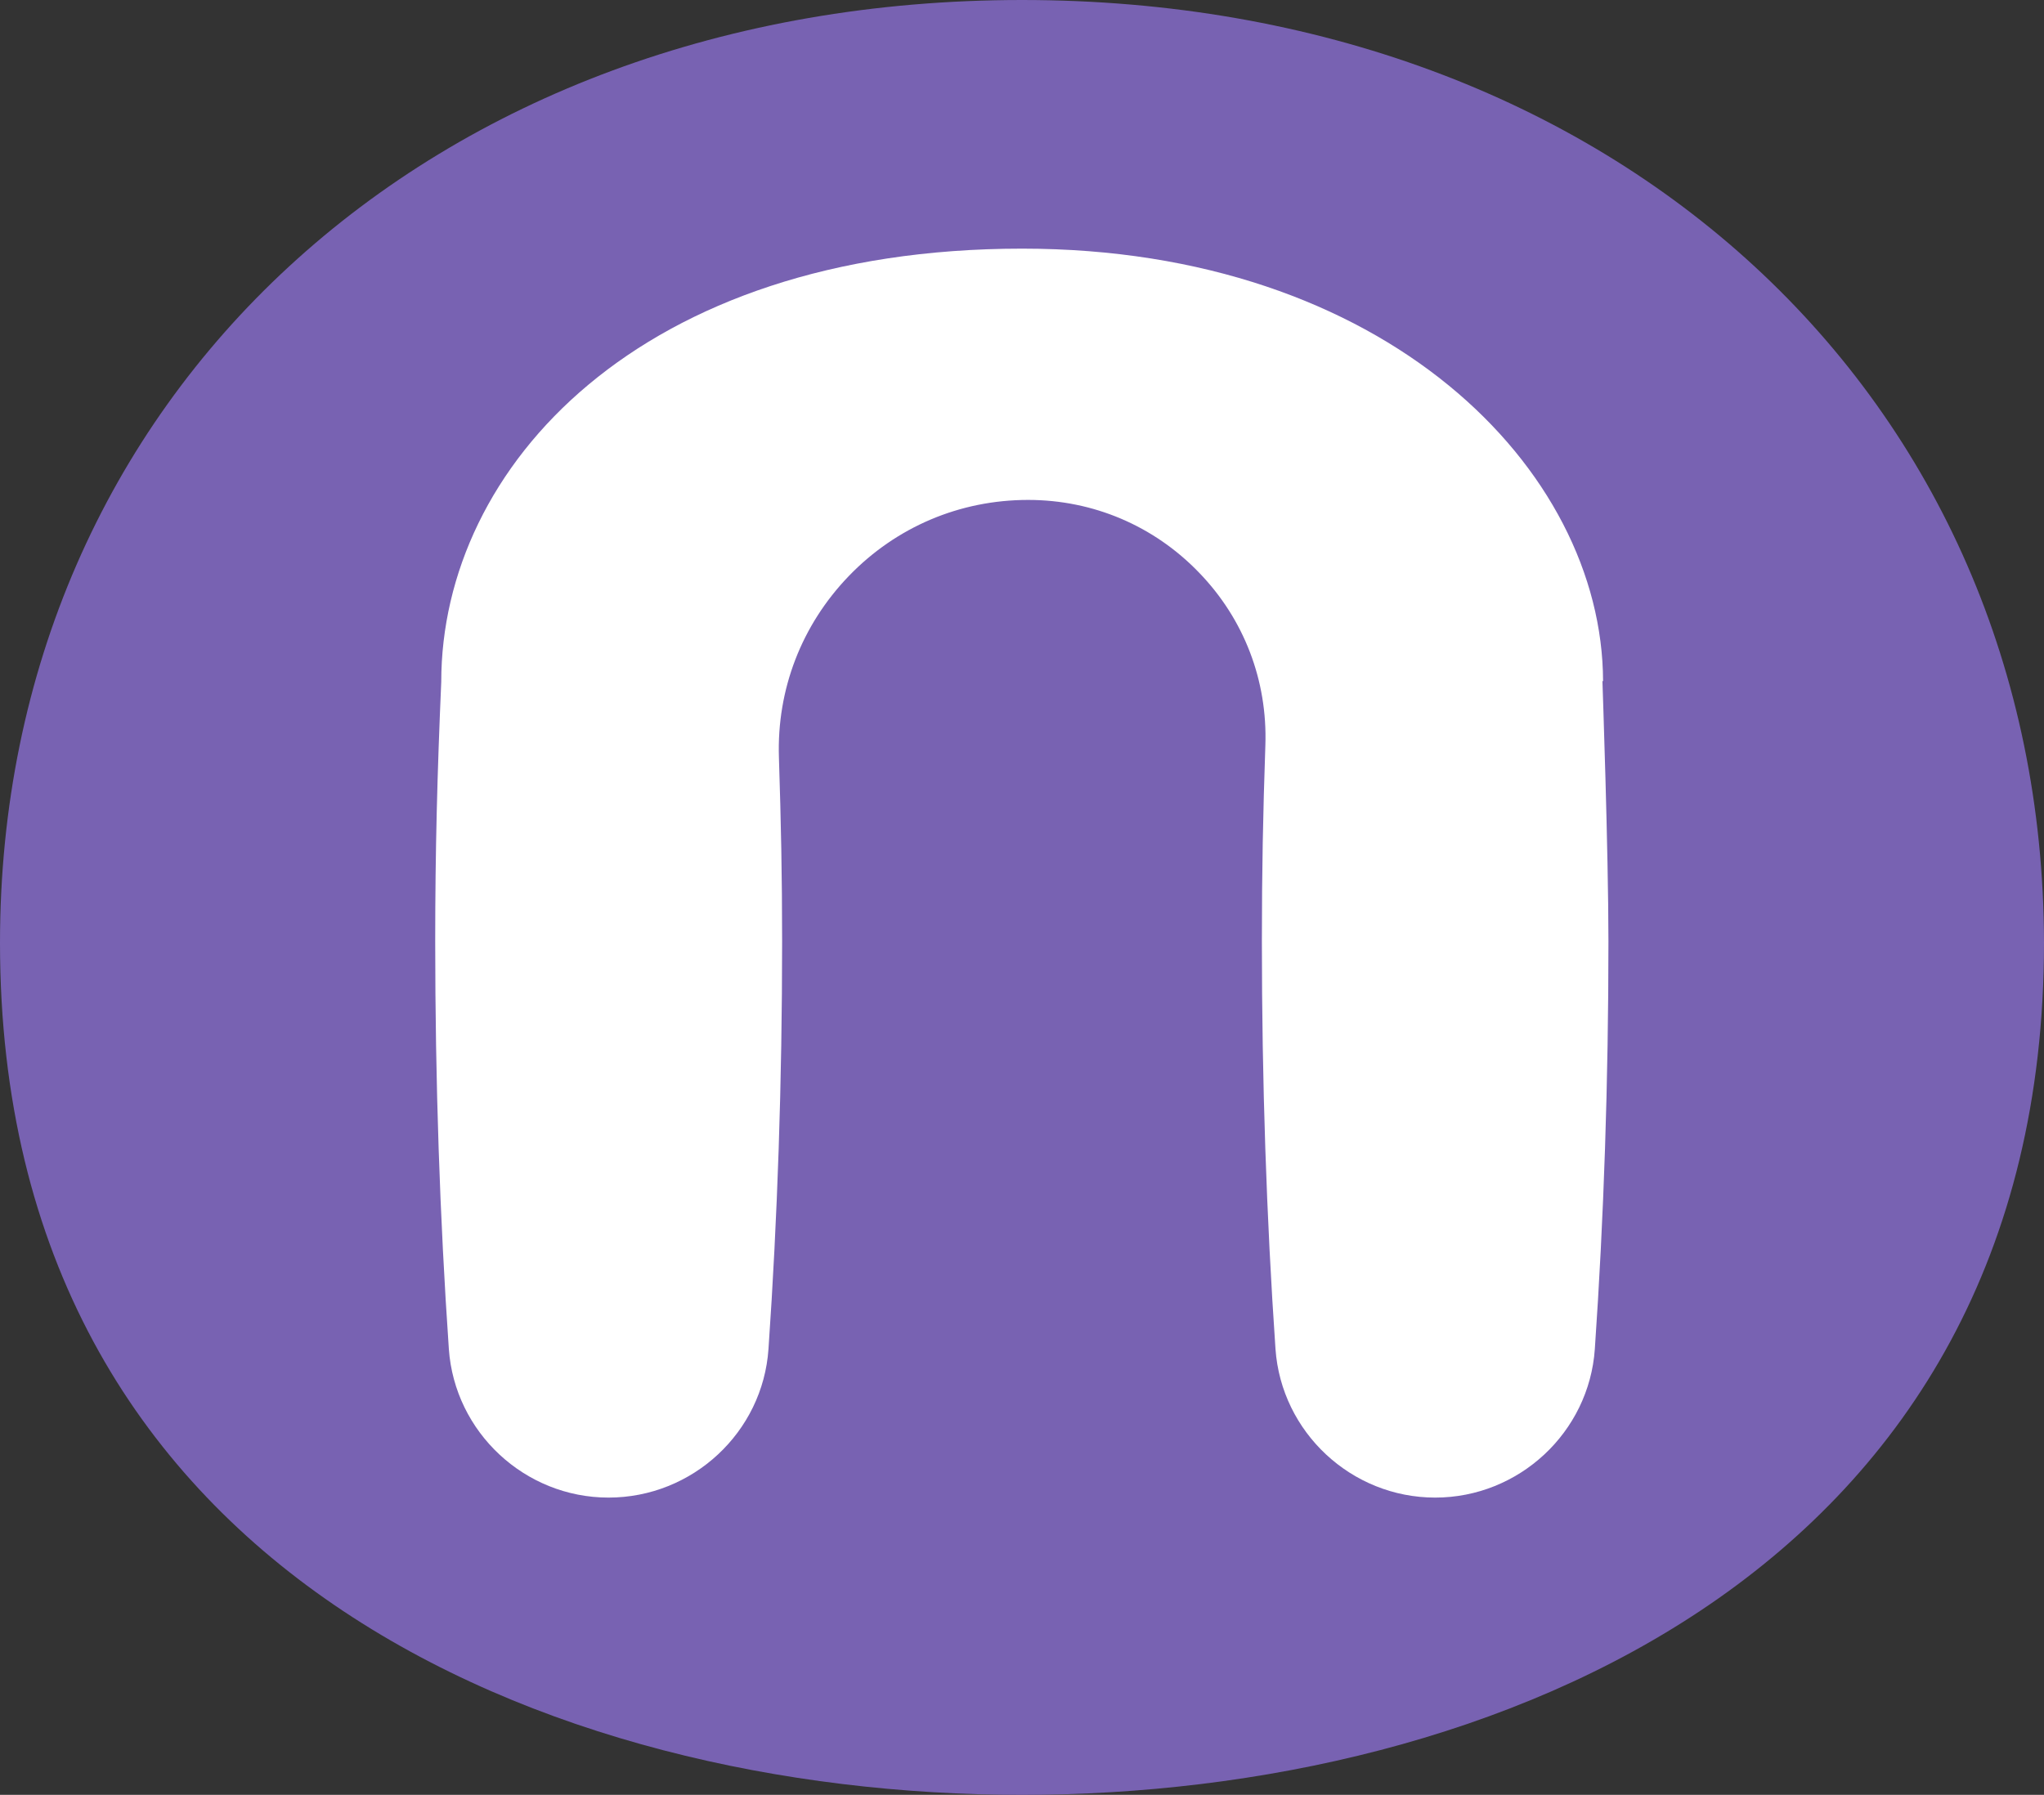
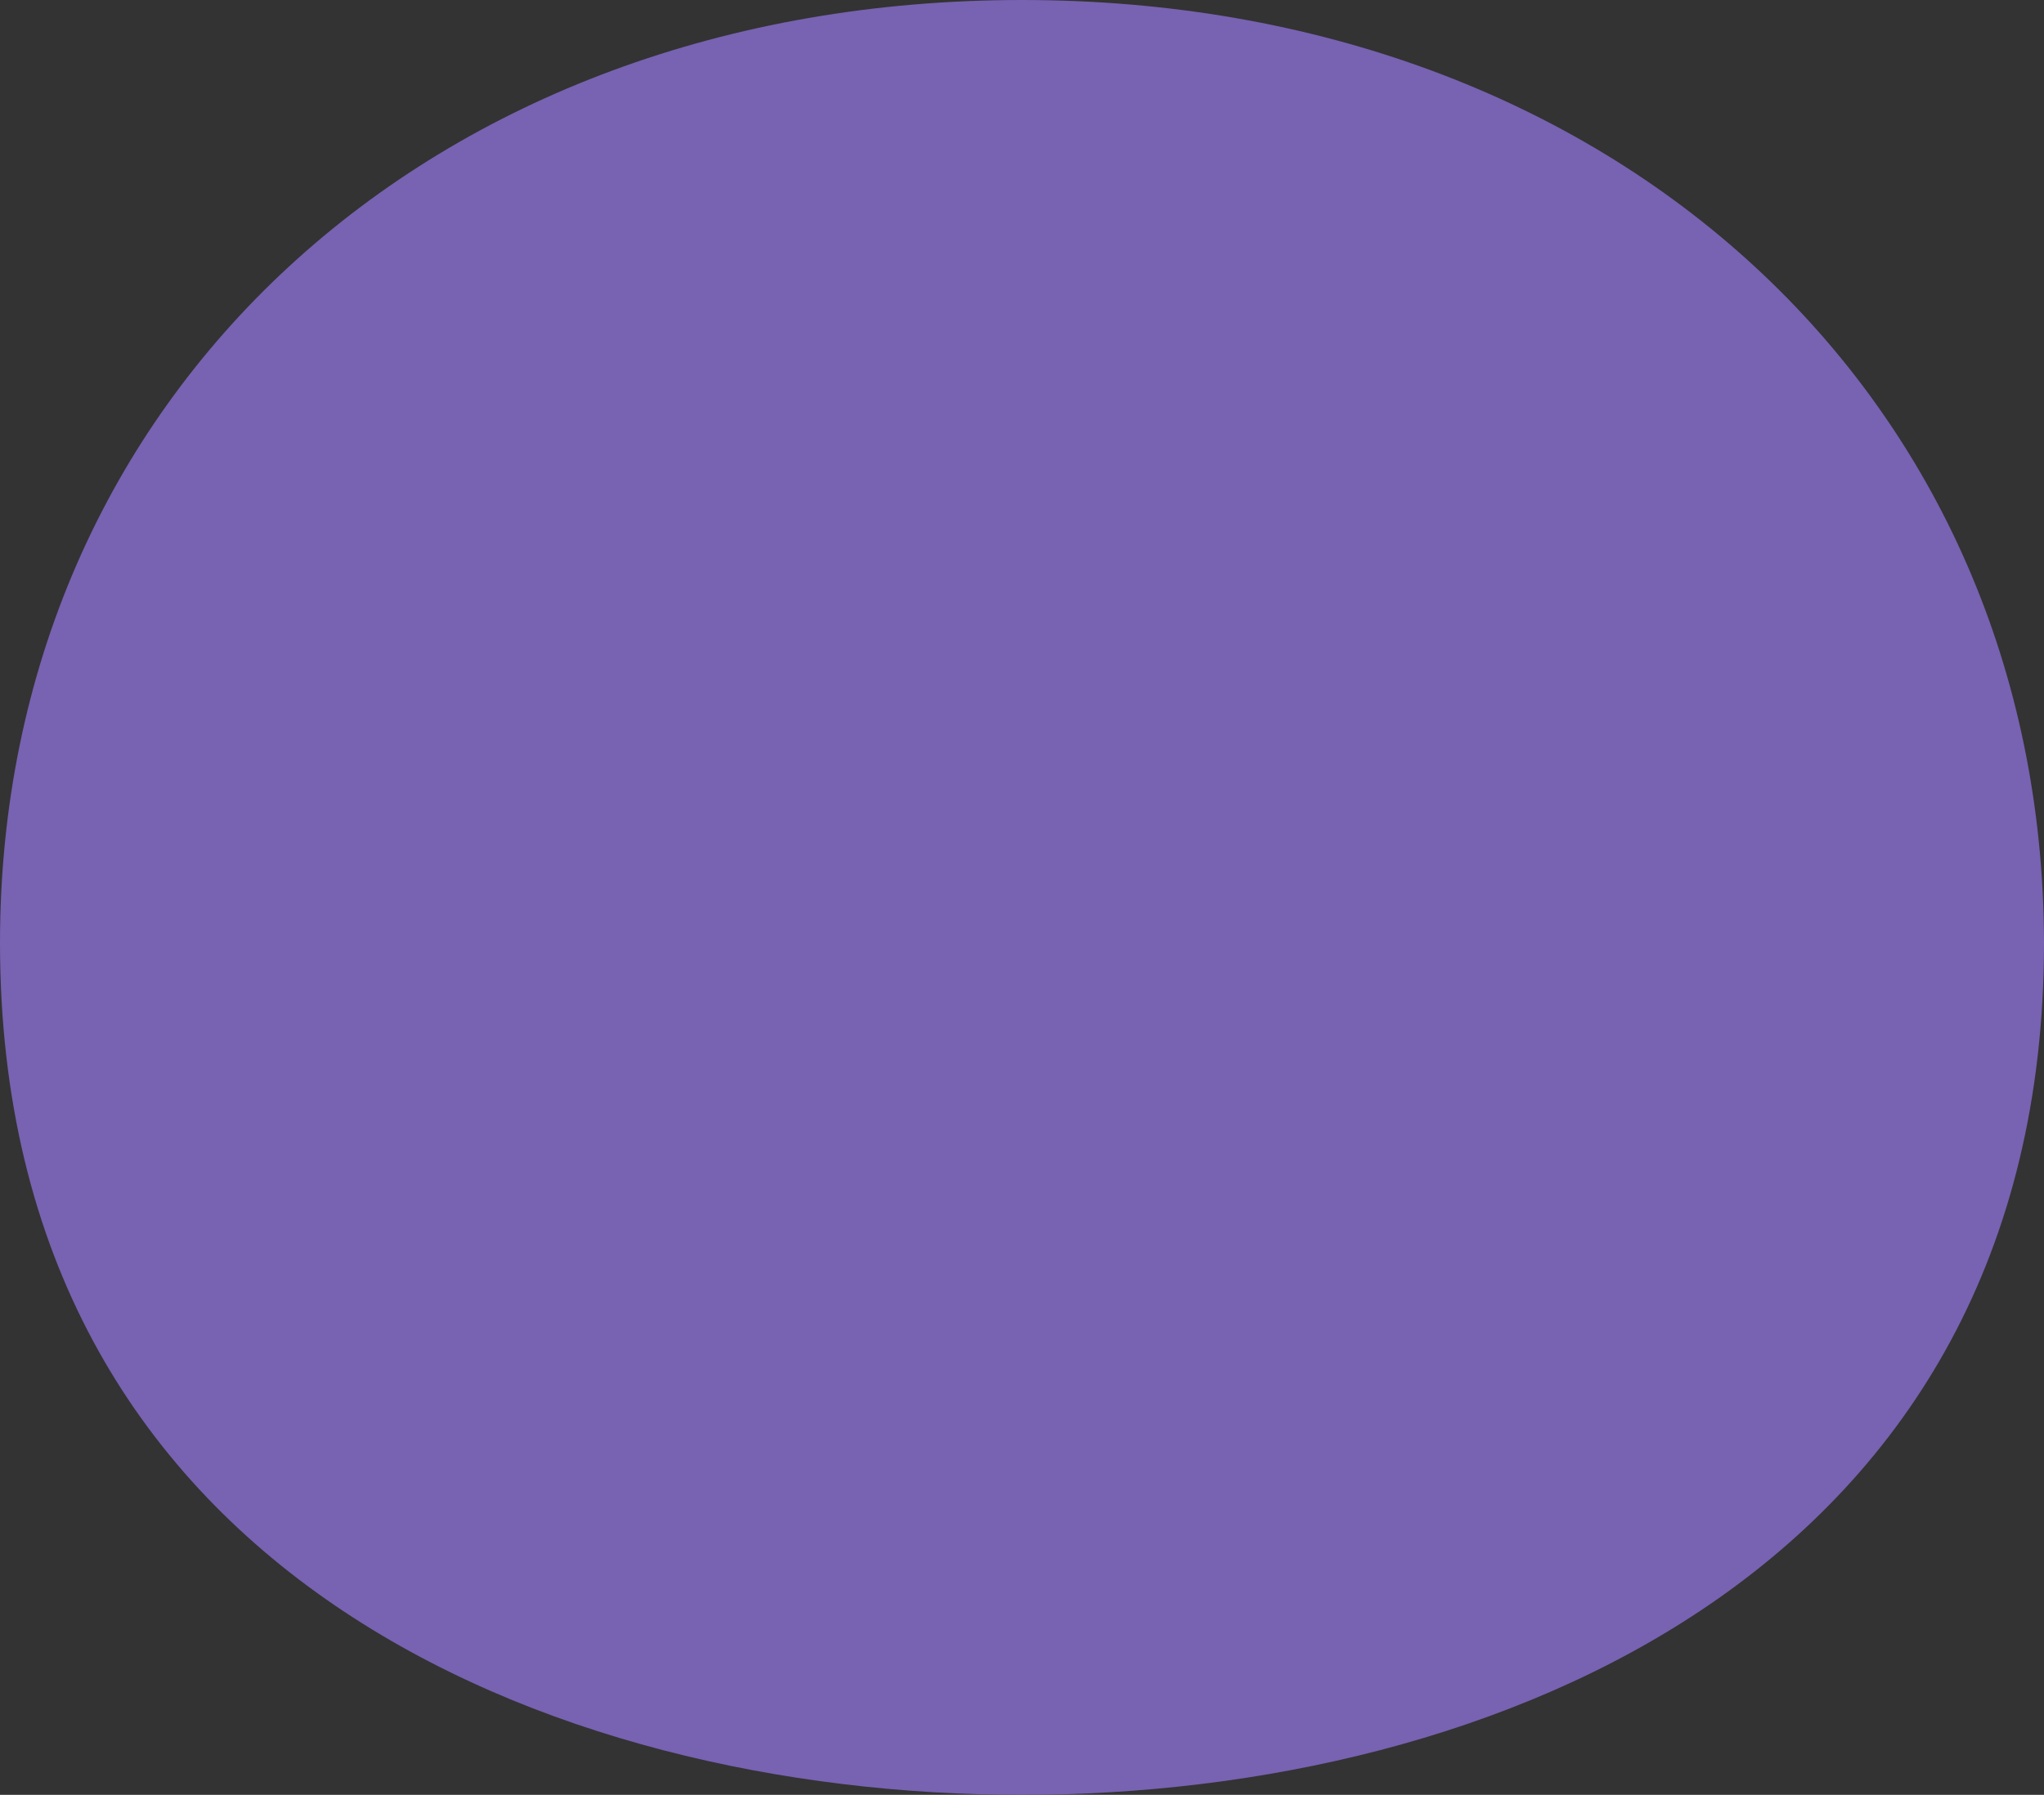
<svg xmlns="http://www.w3.org/2000/svg" viewBox="0 0 64 56.213" height="56.213" width="64" version="1.1" fill="none">
  <rect x="0" y="0" width="64" height="56.213" fill="#333333" stroke="none" />
  <g>
    <g>
      <path fill-opacity="1" fill="#7862B2" d="M32,0C13.46,0,0,12.42,0,29.527C0,49.241,17.226,56.213,32,56.213C46.745,56.213,64,49.212,64,29.527C63.971,12.42,50.54,0,32,0C32,0,32,0,32,0Z" />
    </g>
    <g>
-       <path fill-opacity="1" fill="#FFFFFF" d="M50.194,21.332C50.174,14.676,43.364,7.787,32.002,7.787C20.06,7.787,13.816,14.612,13.816,21.357C13.692,24.209,13.627,26.648,13.627,29.481C13.627,33.856,13.771,38.152,14.054,42.249C14.237,44.857,16.43,46.903,19.053,46.903C21.687,46.903,23.884,44.857,24.062,42.249C24.345,38.157,24.489,33.861,24.489,29.481C24.489,27.415,24.454,25.757,24.389,23.721C24.32,21.591,25.099,19.575,26.577,18.041C28.059,16.503,30.053,15.657,32.191,15.657C34.229,15.657,36.134,16.468,37.547,17.937C38.956,19.395,39.689,21.317,39.62,23.343C39.546,25.503,39.511,27.29,39.511,29.481C39.511,33.856,39.655,38.152,39.937,42.249C40.121,44.857,42.313,46.903,44.937,46.903C47.56,46.903,49.757,44.857,49.936,42.249C50.219,38.147,50.362,33.851,50.362,29.481C50.362,26.688,50.174,21.332,50.174,21.332C50.174,21.332,50.194,21.332,50.194,21.332C50.194,21.332,50.194,21.332,50.194,21.332Z" />
-     </g>
+       </g>
  </g>
</svg>